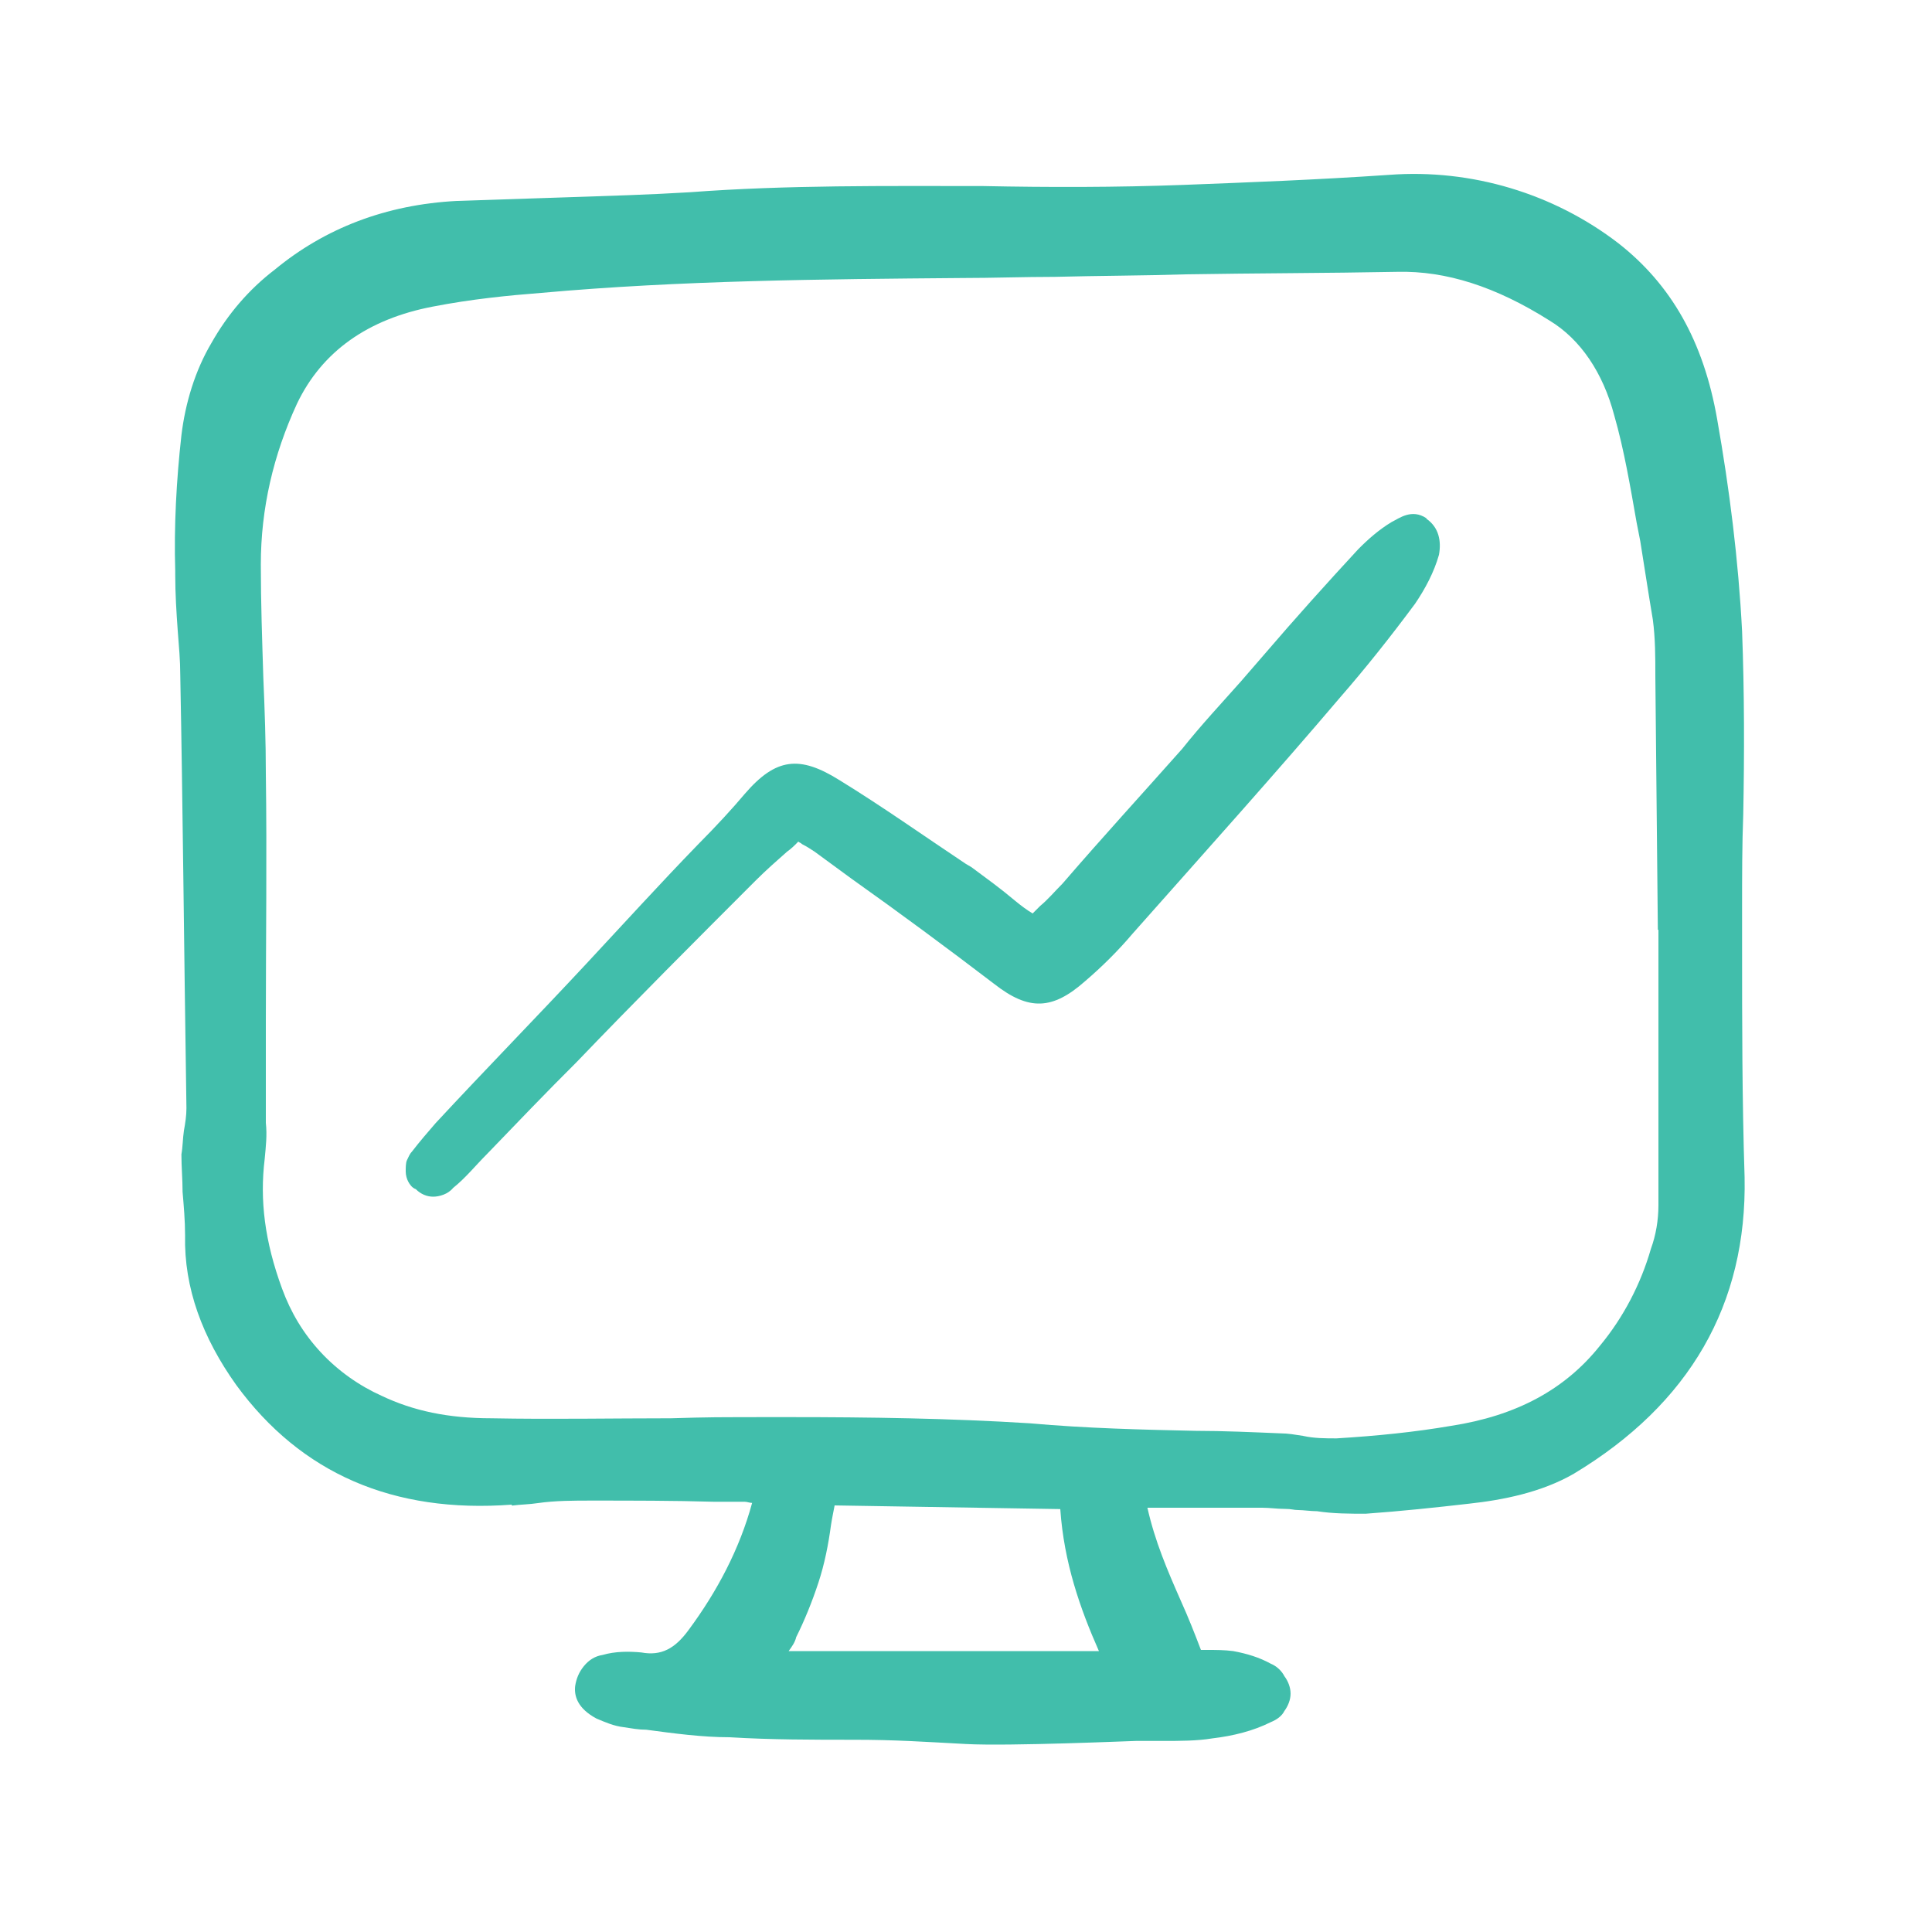
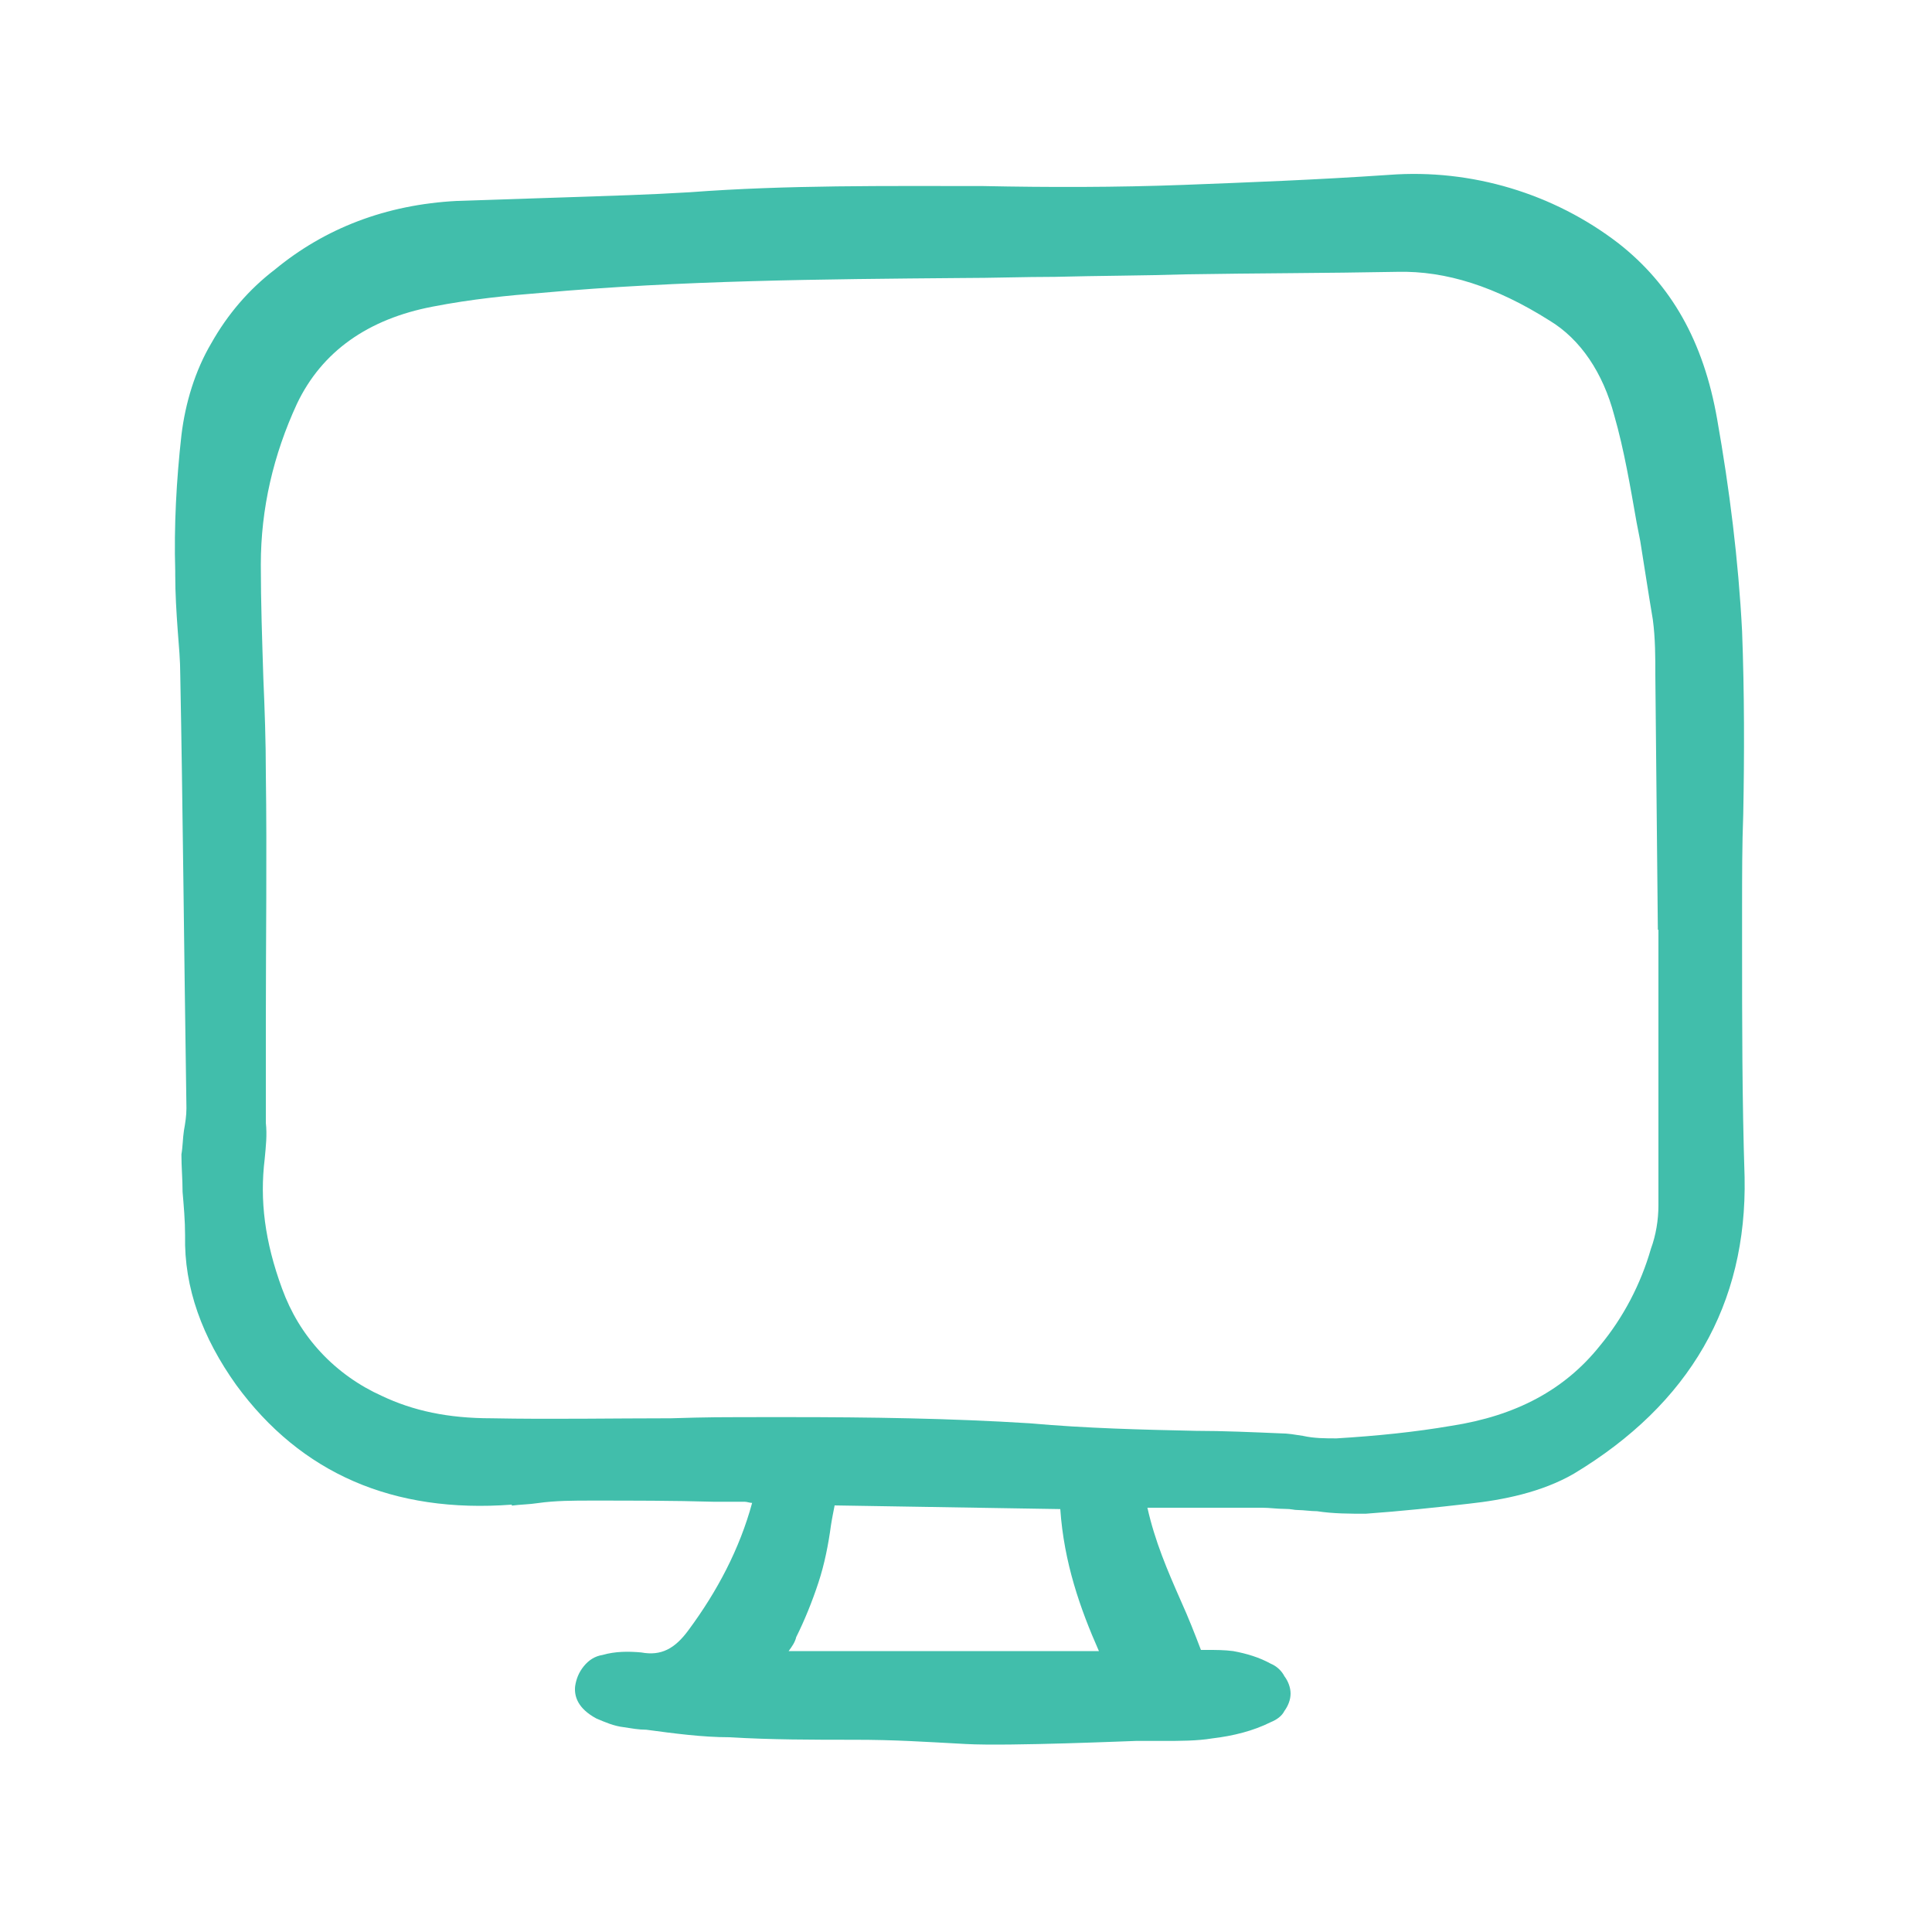
<svg xmlns="http://www.w3.org/2000/svg" id="Layer_1" viewBox="0 0 100 100">
-   <path d="M26.49,77.93c.45-.06.9-.06,1.35-.13.9-.13,1.87-.13,2.77-.13,2.13,0,4.26,0,6.32.06h1.61c.13,0,.26.06.39.06-.65,2.39-1.81,4.58-3.29,6.58-.71.97-1.42,1.35-2.45,1.16-.65-.06-1.35-.06-2,.13-.39.06-.71.26-.97.58s-.39.65-.45,1.03c-.06.52.13,1.16,1.1,1.68.45.19.9.39,1.42.45.39.06.77.13,1.16.13,1.42.19,2.9.39,4.32.39,2.13.13,4.32.13,6.45.13s3.53.1,5.78.22,8.61-.16,8.8-.16h1.42c.84,0,1.74,0,2.52-.13,1.1-.13,2.13-.39,3.03-.84.32-.13.58-.32.71-.58.19-.26.32-.58.32-.9s-.13-.65-.32-.9c-.13-.26-.39-.52-.71-.65-.58-.32-1.23-.52-1.94-.65-.45-.06-.9-.06-1.35-.06h-.32c-.32-.84-.65-1.68-1.03-2.52-.71-1.61-1.35-3.1-1.74-4.84h5.94c.39,0,.77.06,1.16.06s.45.06.71.06.65.06.97.06c.84.13,1.68.13,2.52.13,1.81-.13,3.61-.32,5.35-.52,1.74-.19,3.74-.58,5.42-1.55,6-3.61,8.97-8.77,8.84-15.35-.13-4-.13-8.06-.13-12v-1.94c0-1.61,0-3.29.06-4.84.06-3.1.06-6.32-.06-9.48-.19-3.68-.65-7.35-1.29-10.97-.71-4.06-2.39-6.97-5.1-9.1-3.35-2.58-7.61-3.87-11.87-3.55-3.81.26-7.29.39-10.65.52-3.48.13-6.97.13-10.39.06-4.97,0-10.13-.06-15.16.32-2.13.13-4.26.19-6.32.26-1.87.06-3.81.13-5.74.19-3.68.19-6.84,1.42-9.42,3.55-1.35,1.03-2.45,2.32-3.29,3.81-.84,1.42-1.35,3.1-1.55,4.77-.26,2.32-.39,4.71-.32,7.03v.19c0,.97.06,1.94.13,2.9.06.77.13,1.55.13,2.26.13,6.71.19,13.87.32,22.45,0,.39-.06.77-.13,1.16-.06.39-.06.84-.13,1.23,0,.65.06,1.29.06,1.94.06.71.13,1.48.13,2.26-.06,2.71.9,5.29,2.65,7.74,3.35,4.58,8.13,6.65,14.26,6.19h0ZM85.84,48.12v14.26c0,.77-.13,1.55-.39,2.26-.52,1.81-1.42,3.55-2.65,5.03-1.81,2.26-4.32,3.61-7.68,4.13-1.87.32-3.81.52-5.94.65-.58,0-1.16,0-1.74-.13-.39-.06-.77-.13-1.16-.13-1.42-.06-2.97-.13-4.39-.13-2.77-.06-5.68-.13-8.58-.39-4.13-.26-8.32-.32-12.45-.32s-4.06,0-6.13.06c-3.03,0-6.19.06-9.29,0-2.26,0-4.06-.39-5.68-1.16-1.16-.52-2.26-1.29-3.16-2.26s-1.55-2.06-2-3.29c-.9-2.45-1.16-4.58-.9-6.71.06-.65.13-1.23.06-1.87v-5.29c0-4.19.06-8.52,0-12.77,0-1.68-.06-3.35-.13-4.97-.06-1.94-.13-3.87-.13-5.87,0-2.9.65-5.68,1.87-8.32,1.29-2.71,3.68-4.39,7.03-5.03,2-.39,3.94-.58,5.61-.71,7.23-.65,14.58-.71,21.74-.77,1.61,0,3.23-.06,4.84-.06,2.26-.06,4.58-.06,6.77-.13,3.55-.06,7.29-.06,10.97-.13,2.52-.06,5.1.77,7.87,2.52,1.61.97,2.77,2.71,3.35,4.9.52,1.81.84,3.74,1.16,5.55l.19.97c.19,1.16.39,2.52.65,4.06.13.97.13,1.94.13,2.9l.13,13.16h0ZM41.2,84.76c.45-.9.84-1.87,1.16-2.84s.52-2,.65-2.97c.06-.39.13-.71.19-1.03l11.68.19c.19,2.77,1.03,5.16,2,7.35h-16.06c.19-.26.32-.45.39-.71h0Z" style="fill:#41beab;" />
-   <path d="M73.84,26.83c-.77-.52-1.42,0-1.81.19-.65.39-1.23.9-1.74,1.42-1.61,1.74-3.29,3.61-4.84,5.42l-1.23,1.42c-1.03,1.16-2.06,2.26-3.03,3.48-2.06,2.32-4.13,4.58-6.19,6.97-.39.39-.77.84-1.16,1.16-.13.13-.26.26-.39.39-.32-.19-.58-.39-.9-.65-.77-.65-1.48-1.16-2.26-1.74l-.32-.19c-2.13-1.42-4.32-2.97-6.52-4.32-2.06-1.29-3.29-1.16-4.9.71-.65.77-1.42,1.61-2.45,2.65-1.94,2-3.81,4.06-5.74,6.13-2.58,2.77-5.23,5.48-7.81,8.26-.39.45-.84.97-1.23,1.48-.13.13-.19.32-.26.45-.06.13-.06.39-.06.58s.06.39.13.52.19.32.39.39c.26.26.58.39.9.39s.77-.13,1.03-.45c.65-.52,1.16-1.16,1.74-1.74,1.55-1.61,3.1-3.23,4.65-4.77,3.03-3.16,6.19-6.32,9.29-9.42.52-.52,1.1-1.03,1.61-1.48.19-.13.39-.32.58-.52.06.06.13.06.19.13.26.13.45.26.65.39l1.94,1.42c2.45,1.74,4.9,3.55,7.35,5.42,1.81,1.42,3.03,1.35,4.71-.13.9-.77,1.74-1.61,2.45-2.45,4.06-4.58,7.42-8.32,10.77-12.26,1.29-1.48,2.58-3.1,3.87-4.84.52-.77.97-1.61,1.23-2.52.13-.71,0-1.42-.65-1.87h0Z" style="fill:#41beab;" />
+   <path d="M26.49,77.93c.45-.06.9-.06,1.35-.13.9-.13,1.87-.13,2.77-.13,2.13,0,4.26,0,6.32.06h1.61c.13,0,.26.06.39.06-.65,2.39-1.81,4.58-3.29,6.58-.71.97-1.42,1.35-2.45,1.16-.65-.06-1.35-.06-2,.13-.39.06-.71.26-.97.58s-.39.65-.45,1.03c-.06.52.13,1.16,1.1,1.68.45.19.9.39,1.42.45.39.06.77.13,1.16.13,1.42.19,2.9.39,4.32.39,2.13.13,4.32.13,6.45.13s3.53.1,5.78.22,8.61-.16,8.8-.16h1.42c.84,0,1.74,0,2.52-.13,1.1-.13,2.13-.39,3.03-.84.32-.13.58-.32.71-.58.19-.26.32-.58.32-.9s-.13-.65-.32-.9c-.13-.26-.39-.52-.71-.65-.58-.32-1.23-.52-1.94-.65-.45-.06-.9-.06-1.35-.06h-.32c-.32-.84-.65-1.68-1.03-2.52-.71-1.61-1.35-3.1-1.74-4.84h5.94c.39,0,.77.06,1.16.06s.45.06.71.06.65.06.97.06c.84.13,1.68.13,2.52.13,1.81-.13,3.61-.32,5.35-.52,1.74-.19,3.74-.58,5.42-1.55,6-3.61,8.97-8.77,8.84-15.35-.13-4-.13-8.06-.13-12v-1.94c0-1.61,0-3.29.06-4.84.06-3.1.06-6.32-.06-9.48-.19-3.68-.65-7.35-1.29-10.97-.71-4.06-2.39-6.97-5.1-9.1-3.35-2.58-7.61-3.87-11.87-3.55-3.81.26-7.29.39-10.65.52-3.48.13-6.97.13-10.39.06-4.97,0-10.13-.06-15.16.32-2.13.13-4.26.19-6.32.26-1.87.06-3.81.13-5.74.19-3.68.19-6.84,1.42-9.42,3.55-1.35,1.03-2.45,2.32-3.29,3.81-.84,1.42-1.35,3.1-1.55,4.77-.26,2.32-.39,4.71-.32,7.03v.19c0,.97.06,1.94.13,2.9.06.77.13,1.55.13,2.26.13,6.71.19,13.87.32,22.45,0,.39-.06.77-.13,1.16-.06.39-.06.84-.13,1.23,0,.65.06,1.29.06,1.94.06.71.13,1.48.13,2.26-.06,2.71.9,5.29,2.65,7.74,3.35,4.58,8.13,6.65,14.26,6.19h0ZM85.84,48.12v14.26c0,.77-.13,1.55-.39,2.26-.52,1.81-1.42,3.55-2.65,5.03-1.81,2.26-4.32,3.61-7.68,4.13-1.87.32-3.81.52-5.94.65-.58,0-1.16,0-1.74-.13-.39-.06-.77-.13-1.16-.13-1.42-.06-2.97-.13-4.39-.13-2.77-.06-5.68-.13-8.58-.39-4.13-.26-8.32-.32-12.45-.32s-4.06,0-6.13.06c-3.03,0-6.19.06-9.29,0-2.26,0-4.06-.39-5.68-1.16-1.16-.52-2.26-1.29-3.16-2.26s-1.55-2.06-2-3.29c-.9-2.45-1.16-4.58-.9-6.71.06-.65.13-1.23.06-1.87v-5.29c0-4.19.06-8.52,0-12.77,0-1.68-.06-3.35-.13-4.97-.06-1.94-.13-3.87-.13-5.87,0-2.9.65-5.68,1.87-8.32,1.29-2.71,3.68-4.39,7.03-5.03,2-.39,3.94-.58,5.61-.71,7.23-.65,14.58-.71,21.74-.77,1.61,0,3.23-.06,4.84-.06,2.26-.06,4.58-.06,6.77-.13,3.55-.06,7.29-.06,10.97-.13,2.52-.06,5.1.77,7.87,2.52,1.61.97,2.77,2.71,3.35,4.9.52,1.81.84,3.74,1.16,5.55l.19.97c.19,1.16.39,2.52.65,4.06.13.97.13,1.94.13,2.9l.13,13.16h0ZM41.2,84.76c.45-.9.84-1.87,1.16-2.84s.52-2,.65-2.97c.06-.39.13-.71.19-1.03l11.68.19c.19,2.77,1.03,5.16,2,7.35h-16.06c.19-.26.32-.45.39-.71h0" style="fill:#41beab;" />
</svg>